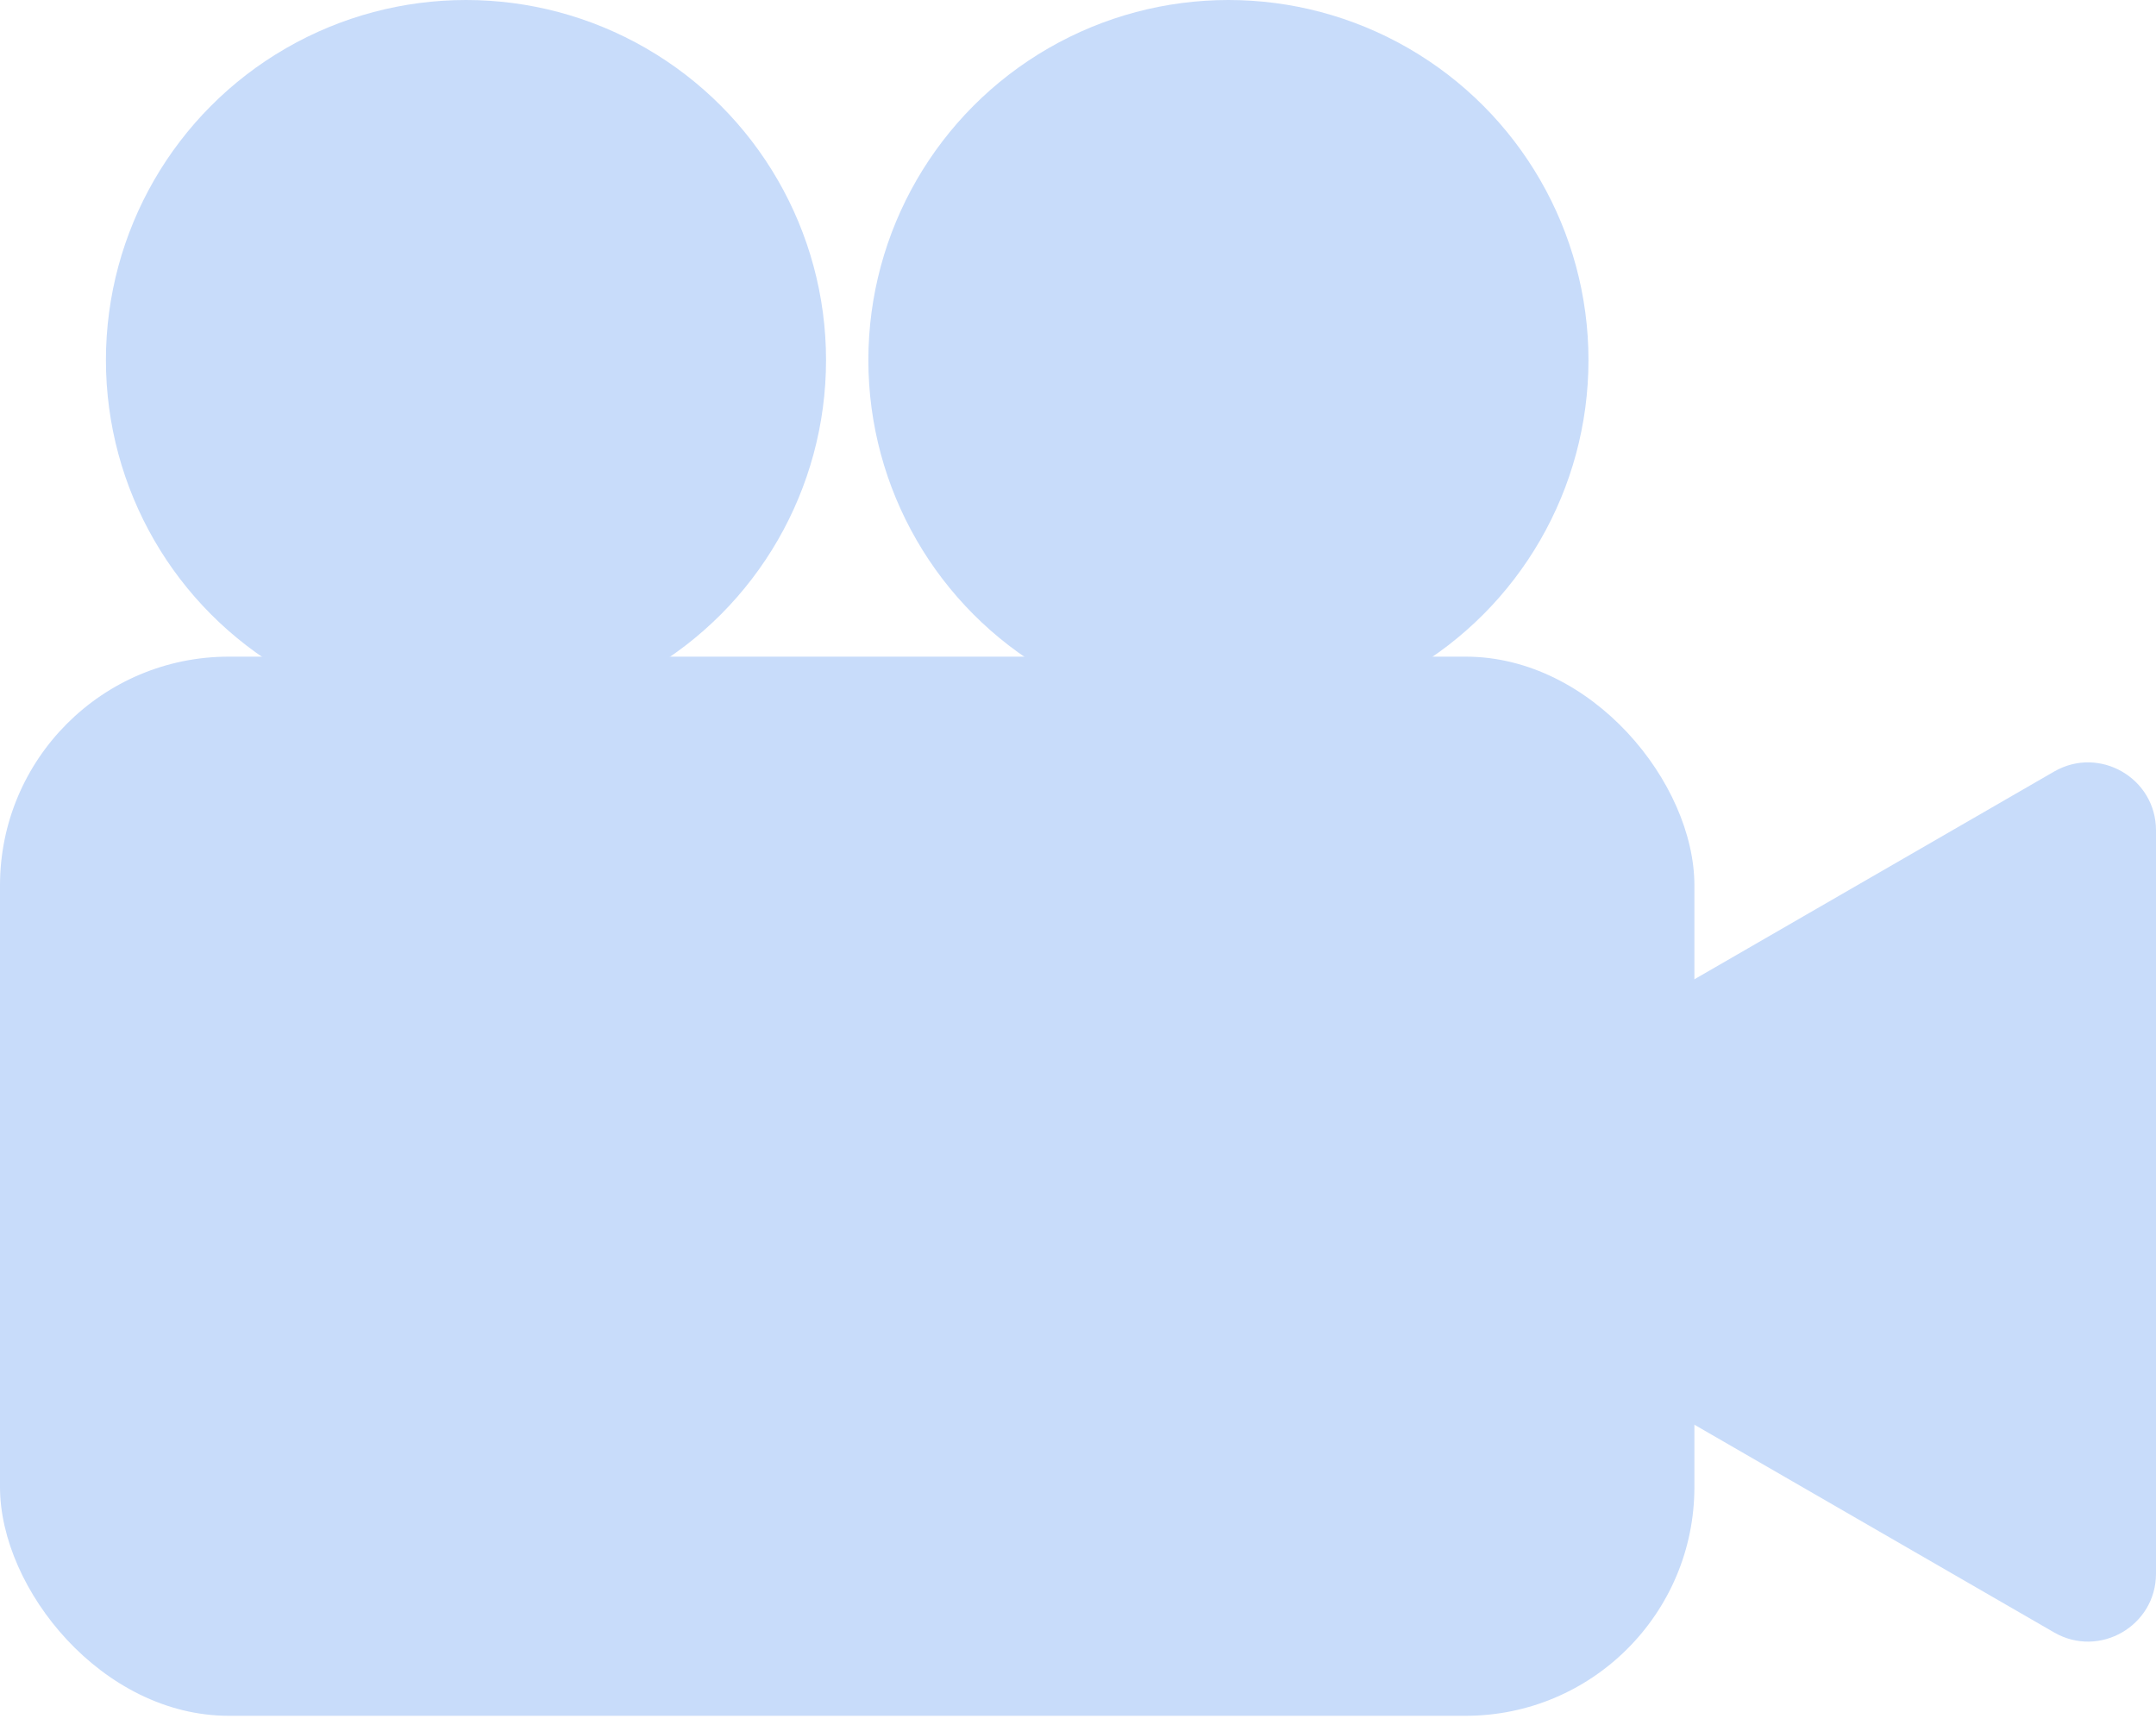
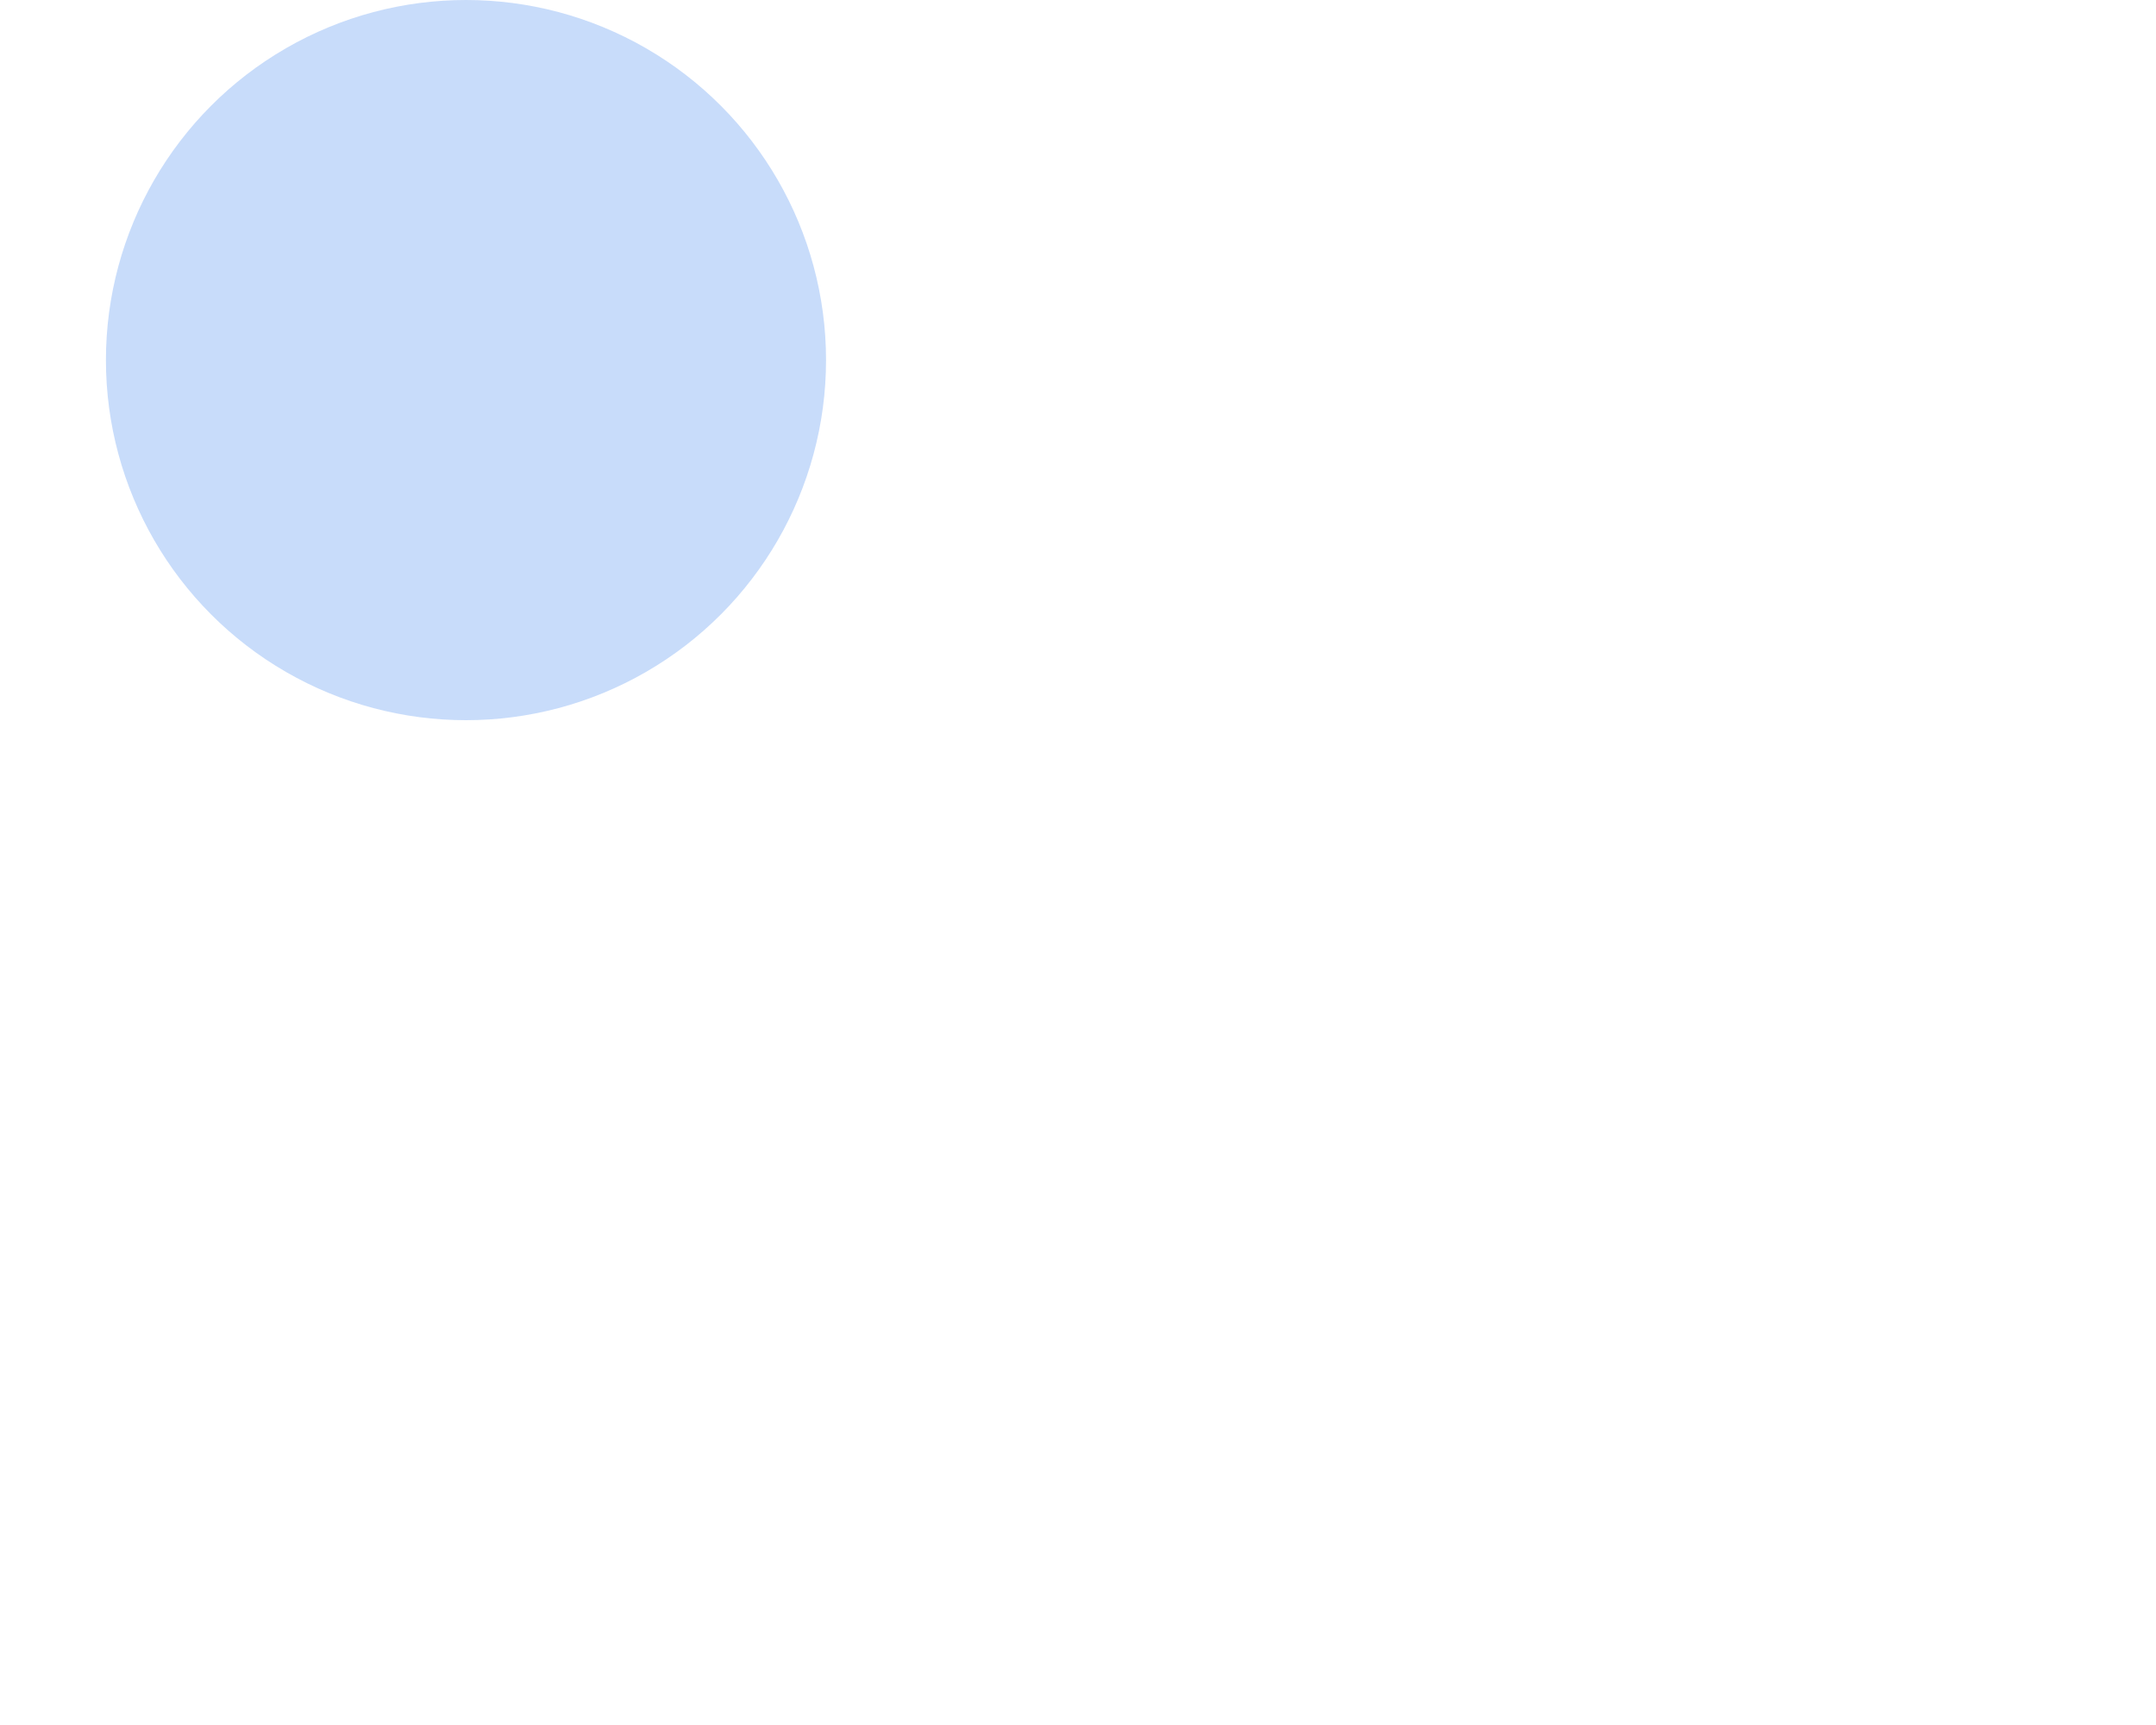
<svg xmlns="http://www.w3.org/2000/svg" version="1.1" viewBox="0 0 30 24">
  <defs>
    <style>
      .cls-1 {
        fill: #c8dcfa;
      }
    </style>
  </defs>
  <g>
    <g id="_レイヤー_1" data-name="レイヤー_1">
      <g>
-         <rect class="cls-1" y="9.136" width="23.577" height="14.736" rx="3.183" ry="3.183" />
        <circle class="cls-1" cx="6.484" cy="5.01" r="5.01" />
-         <circle class="cls-1" cx="17.093" cy="5.01" r="5.01" />
-         <path class="cls-1" d="M30,16.725v5.169c0,.727-.788,1.182-1.418.818l-4.477-2.585-4.477-2.585c-.63-.364-.63-1.273,0-1.637l4.477-2.585,4.477-2.585c.63-.364,1.418.091,1.418.818v5.169Z" />
      </g>
    </g>
  </g>
</svg>